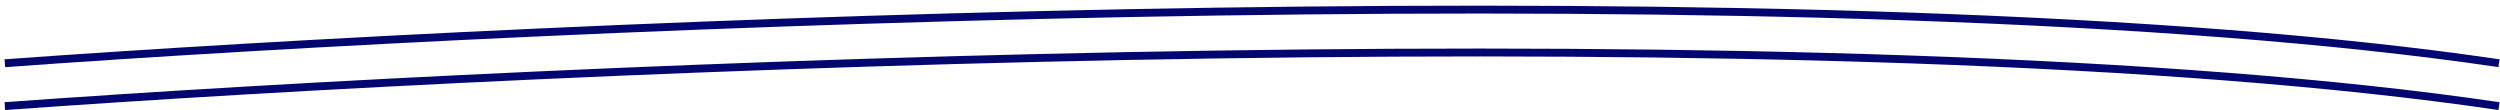
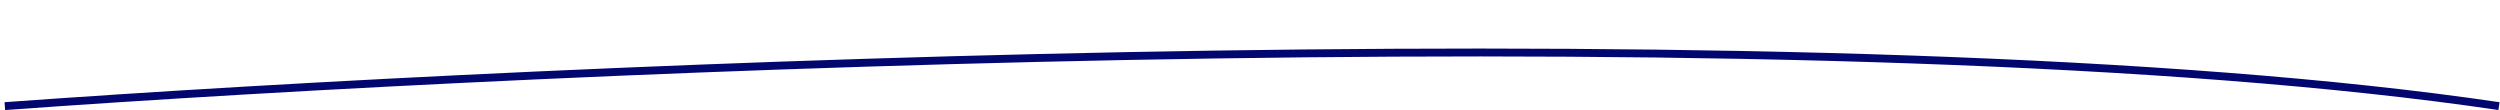
<svg xmlns="http://www.w3.org/2000/svg" width="317" height="14" viewBox="0 0 317 14" fill="none">
-   <path d="M0.613 8.017C71.358 2.885 233.653 -4.299 316.869 8.017" stroke="#02066F" />
  <path d="M0.613 13.456C71.358 8.325 233.653 1.141 316.869 13.456" stroke="#02066F" />
</svg>